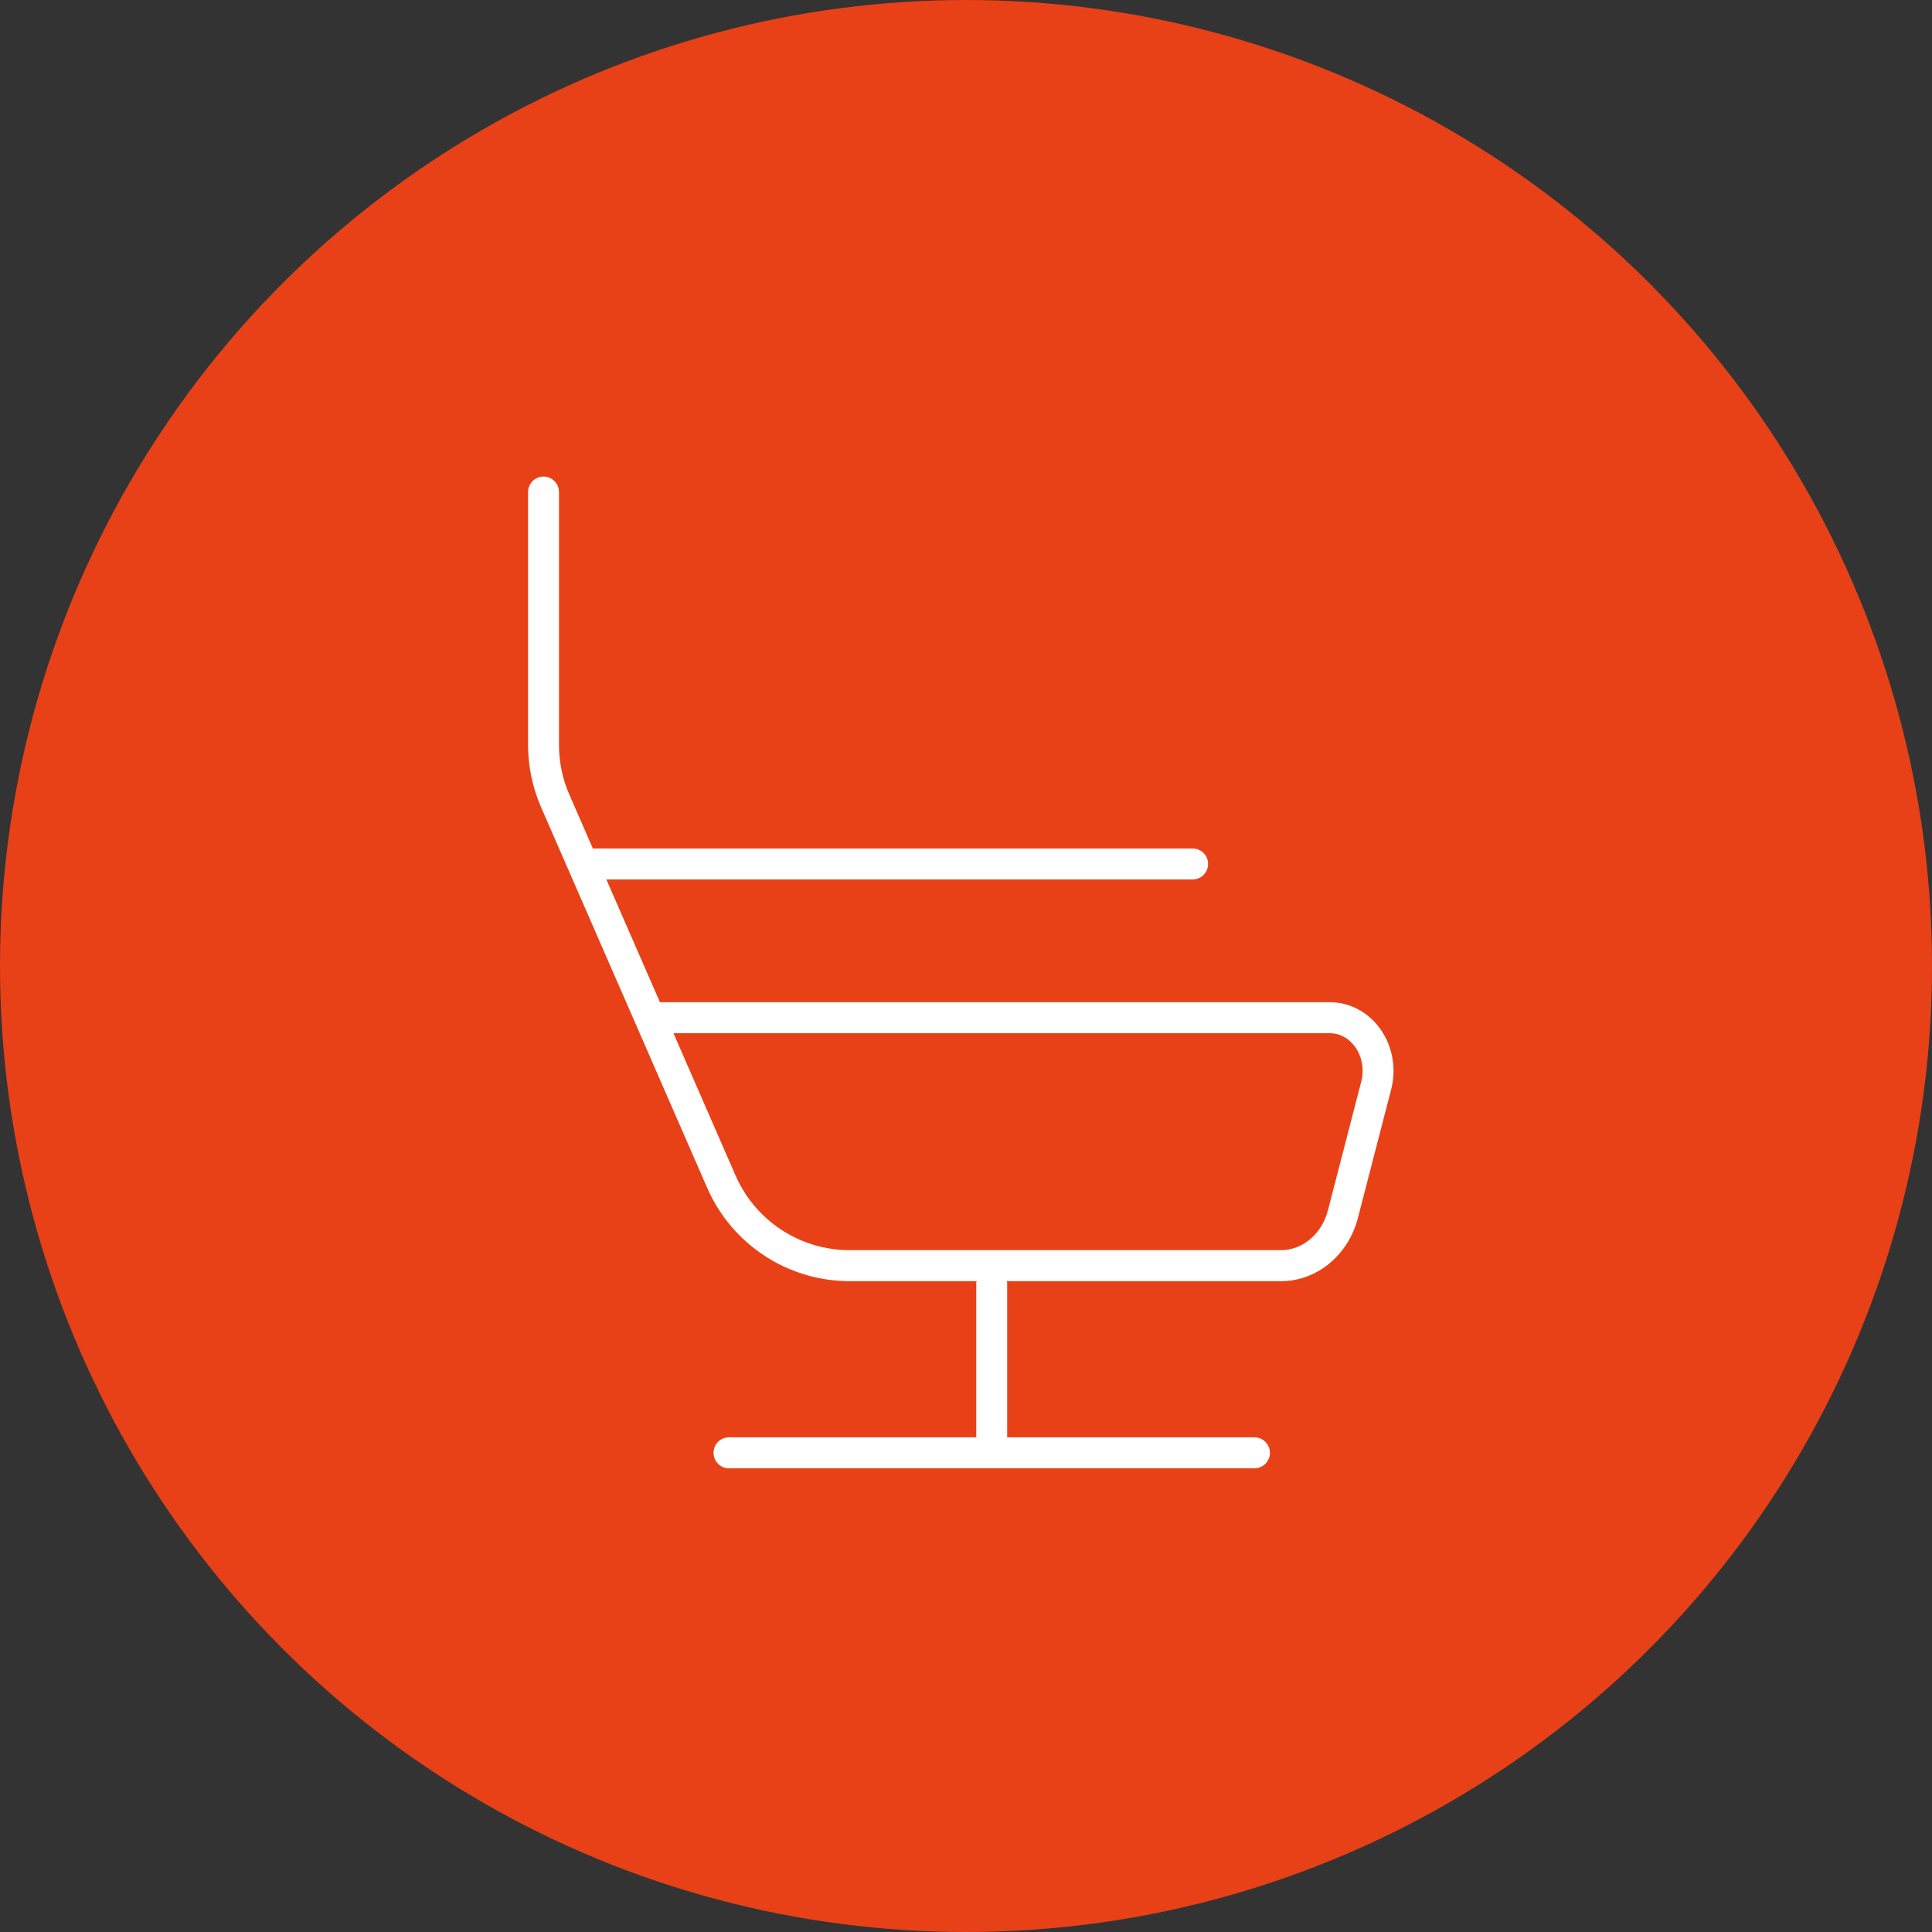
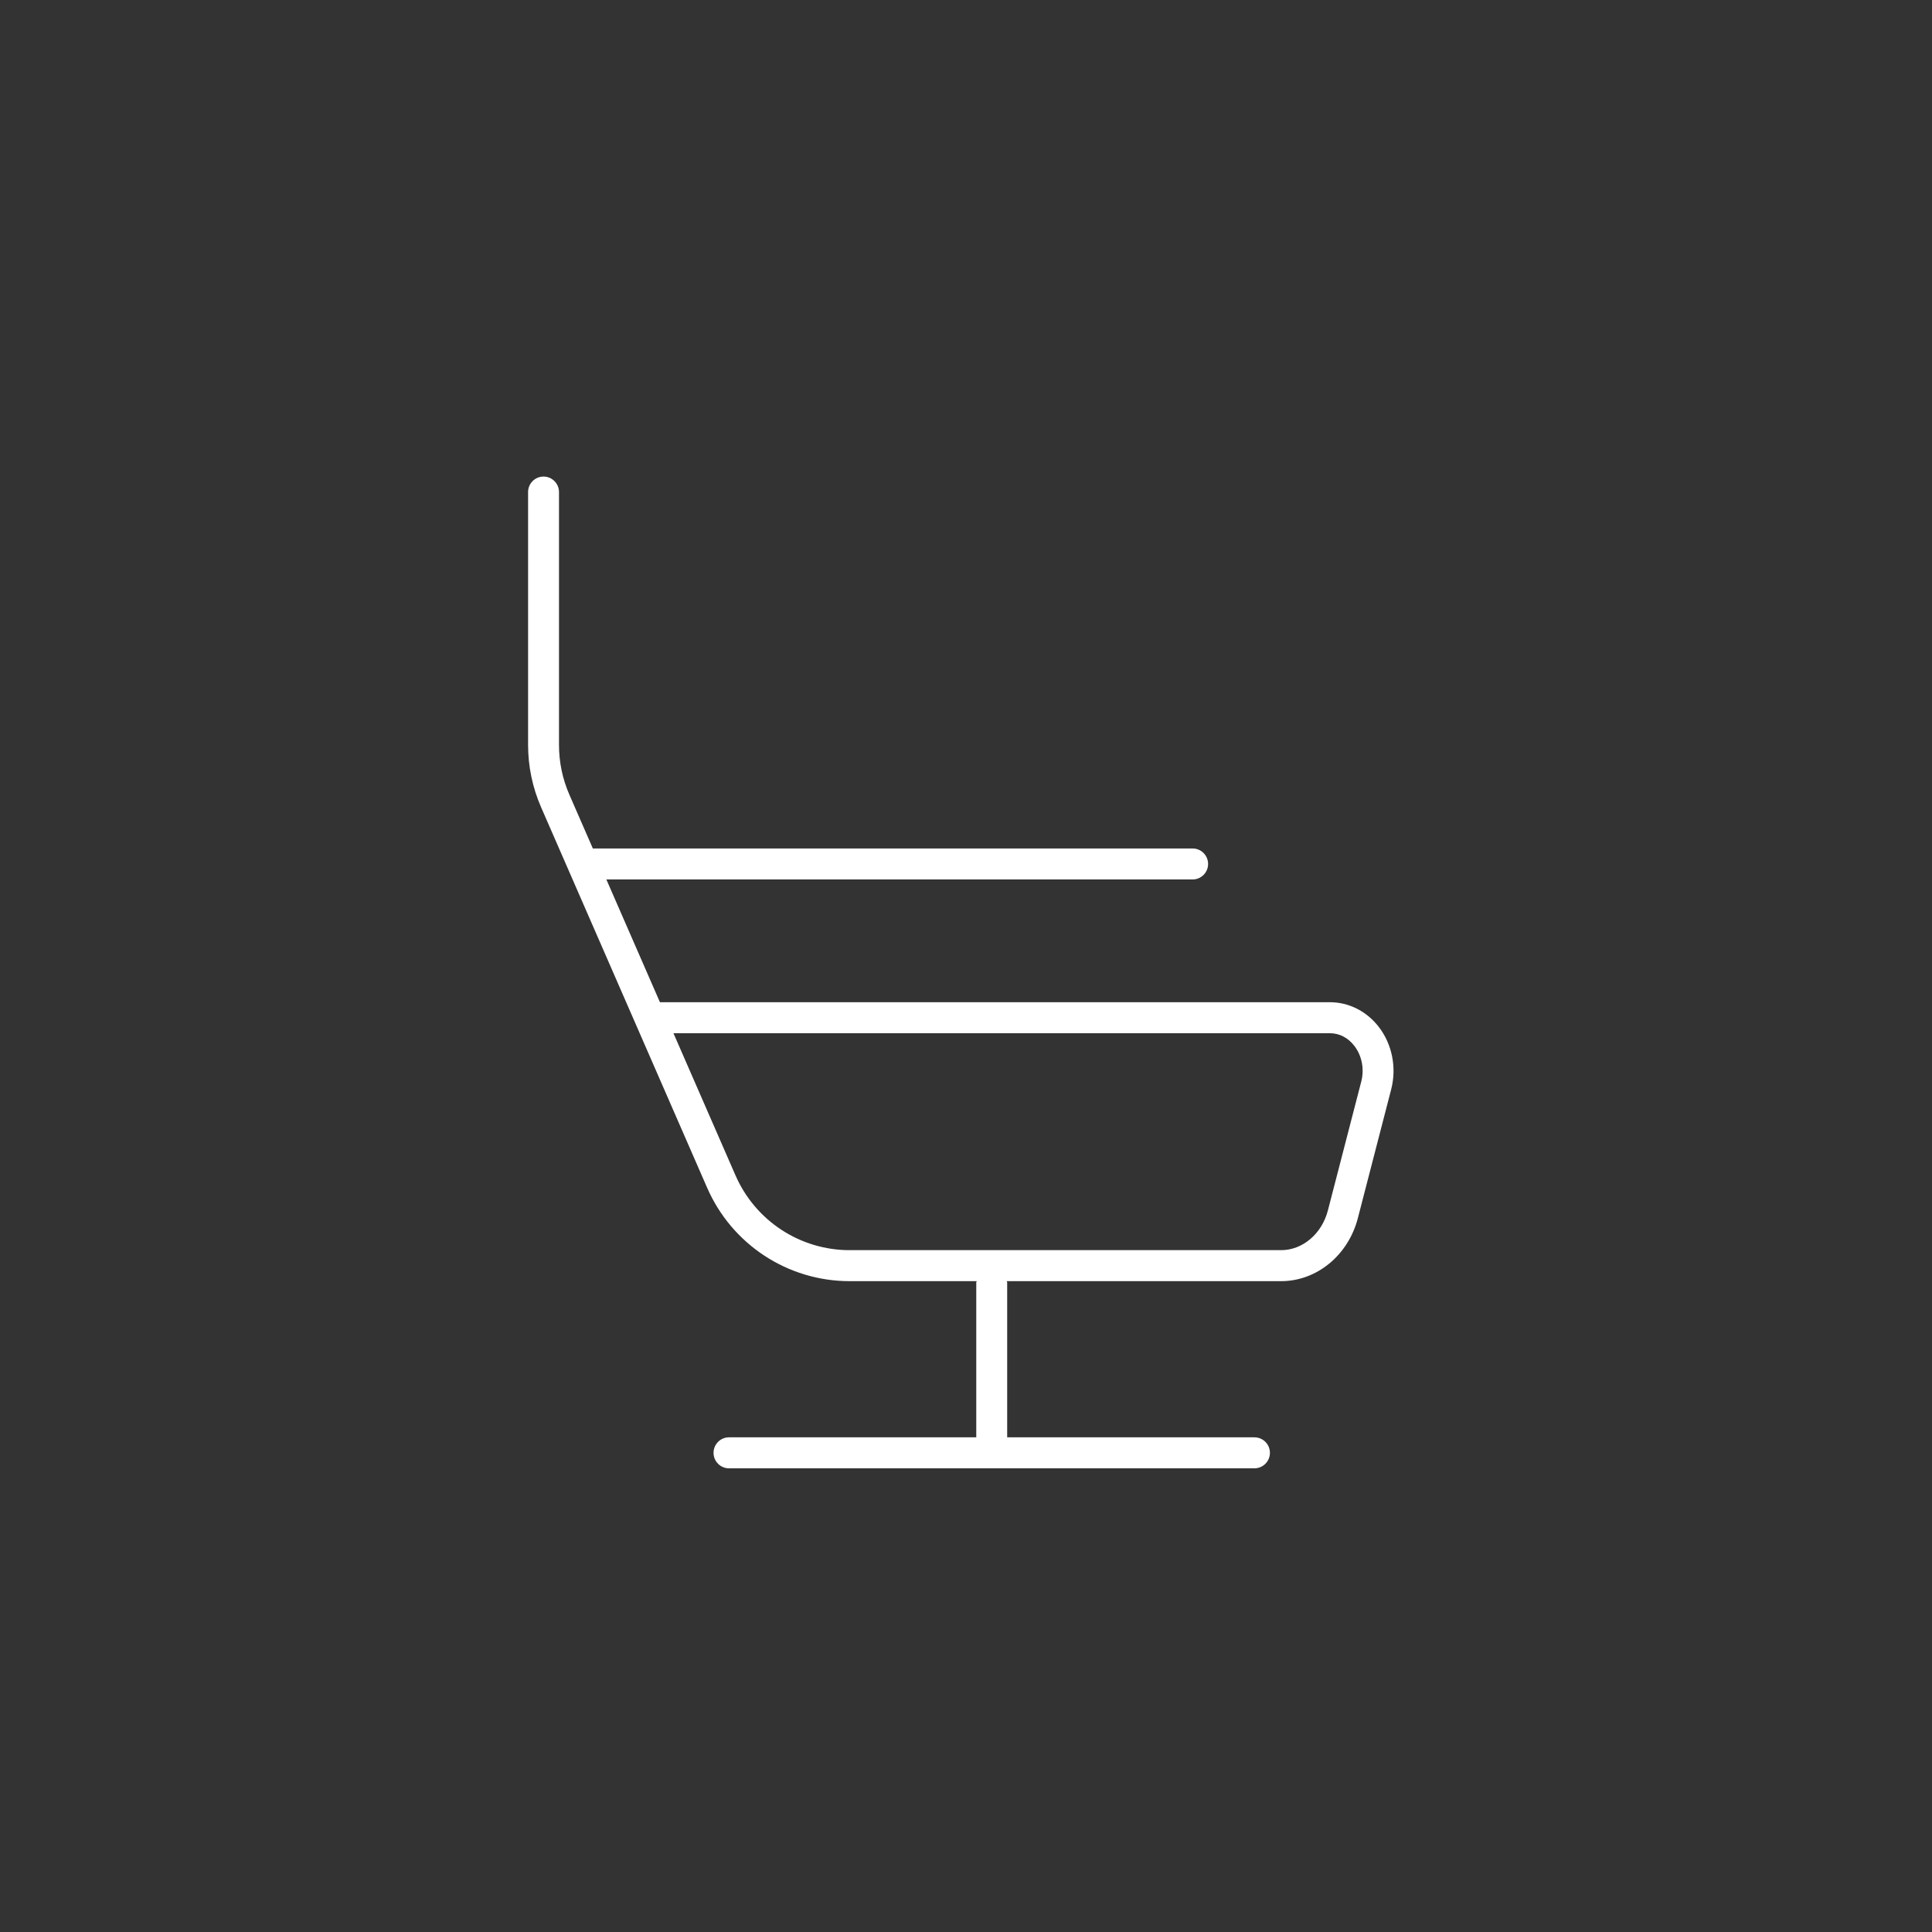
<svg xmlns="http://www.w3.org/2000/svg" width="150" height="150" viewBox="0 0 150 150" fill="none">
  <rect x="0" y="0" width="150" height="150" fill="#333333" stroke="none" />
-   <circle cx="75" cy="75" r="75" fill="#E84117" />
  <path d="M107.049 79.73C106.109 78.513 104.726 77.812 103.255 77.812H51.237L47.078 68.281H92.596C93.259 68.281 93.796 67.741 93.796 67.078C93.796 66.415 93.259 65.875 92.596 65.875H46.028L44.211 61.711C43.672 60.48 43.4 59.169 43.4 57.824V38.203C43.4 37.541 42.863 37 42.2 37C41.537 37 41 37.541 41 38.203V57.824C41 59.502 41.34 61.138 42.012 62.679L54.902 92.217C56.824 96.621 61.166 99.469 65.964 99.469H75.836C75.833 99.504 75.797 99.526 75.797 99.562V111.594H56.599C55.935 111.594 55.399 112.134 55.399 112.797C55.399 113.459 55.935 114 56.599 114H97.396C98.059 114 98.596 113.459 98.596 112.797C98.596 112.134 98.059 111.594 97.396 111.594H78.197V99.562C78.197 99.526 78.161 99.504 78.158 99.469H99.467C102.228 99.469 104.675 97.462 105.422 94.581L108.012 84.575C108.448 82.888 108.087 81.074 107.049 79.73ZM105.687 83.974L103.097 93.979C102.629 95.793 101.134 97.062 99.467 97.062H65.964C62.12 97.062 58.64 94.783 57.1 91.249L52.287 80.219H103.255C103.988 80.219 104.663 80.566 105.15 81.201C105.739 81.962 105.94 83.001 105.687 83.974Z" fill="white" />
</svg>